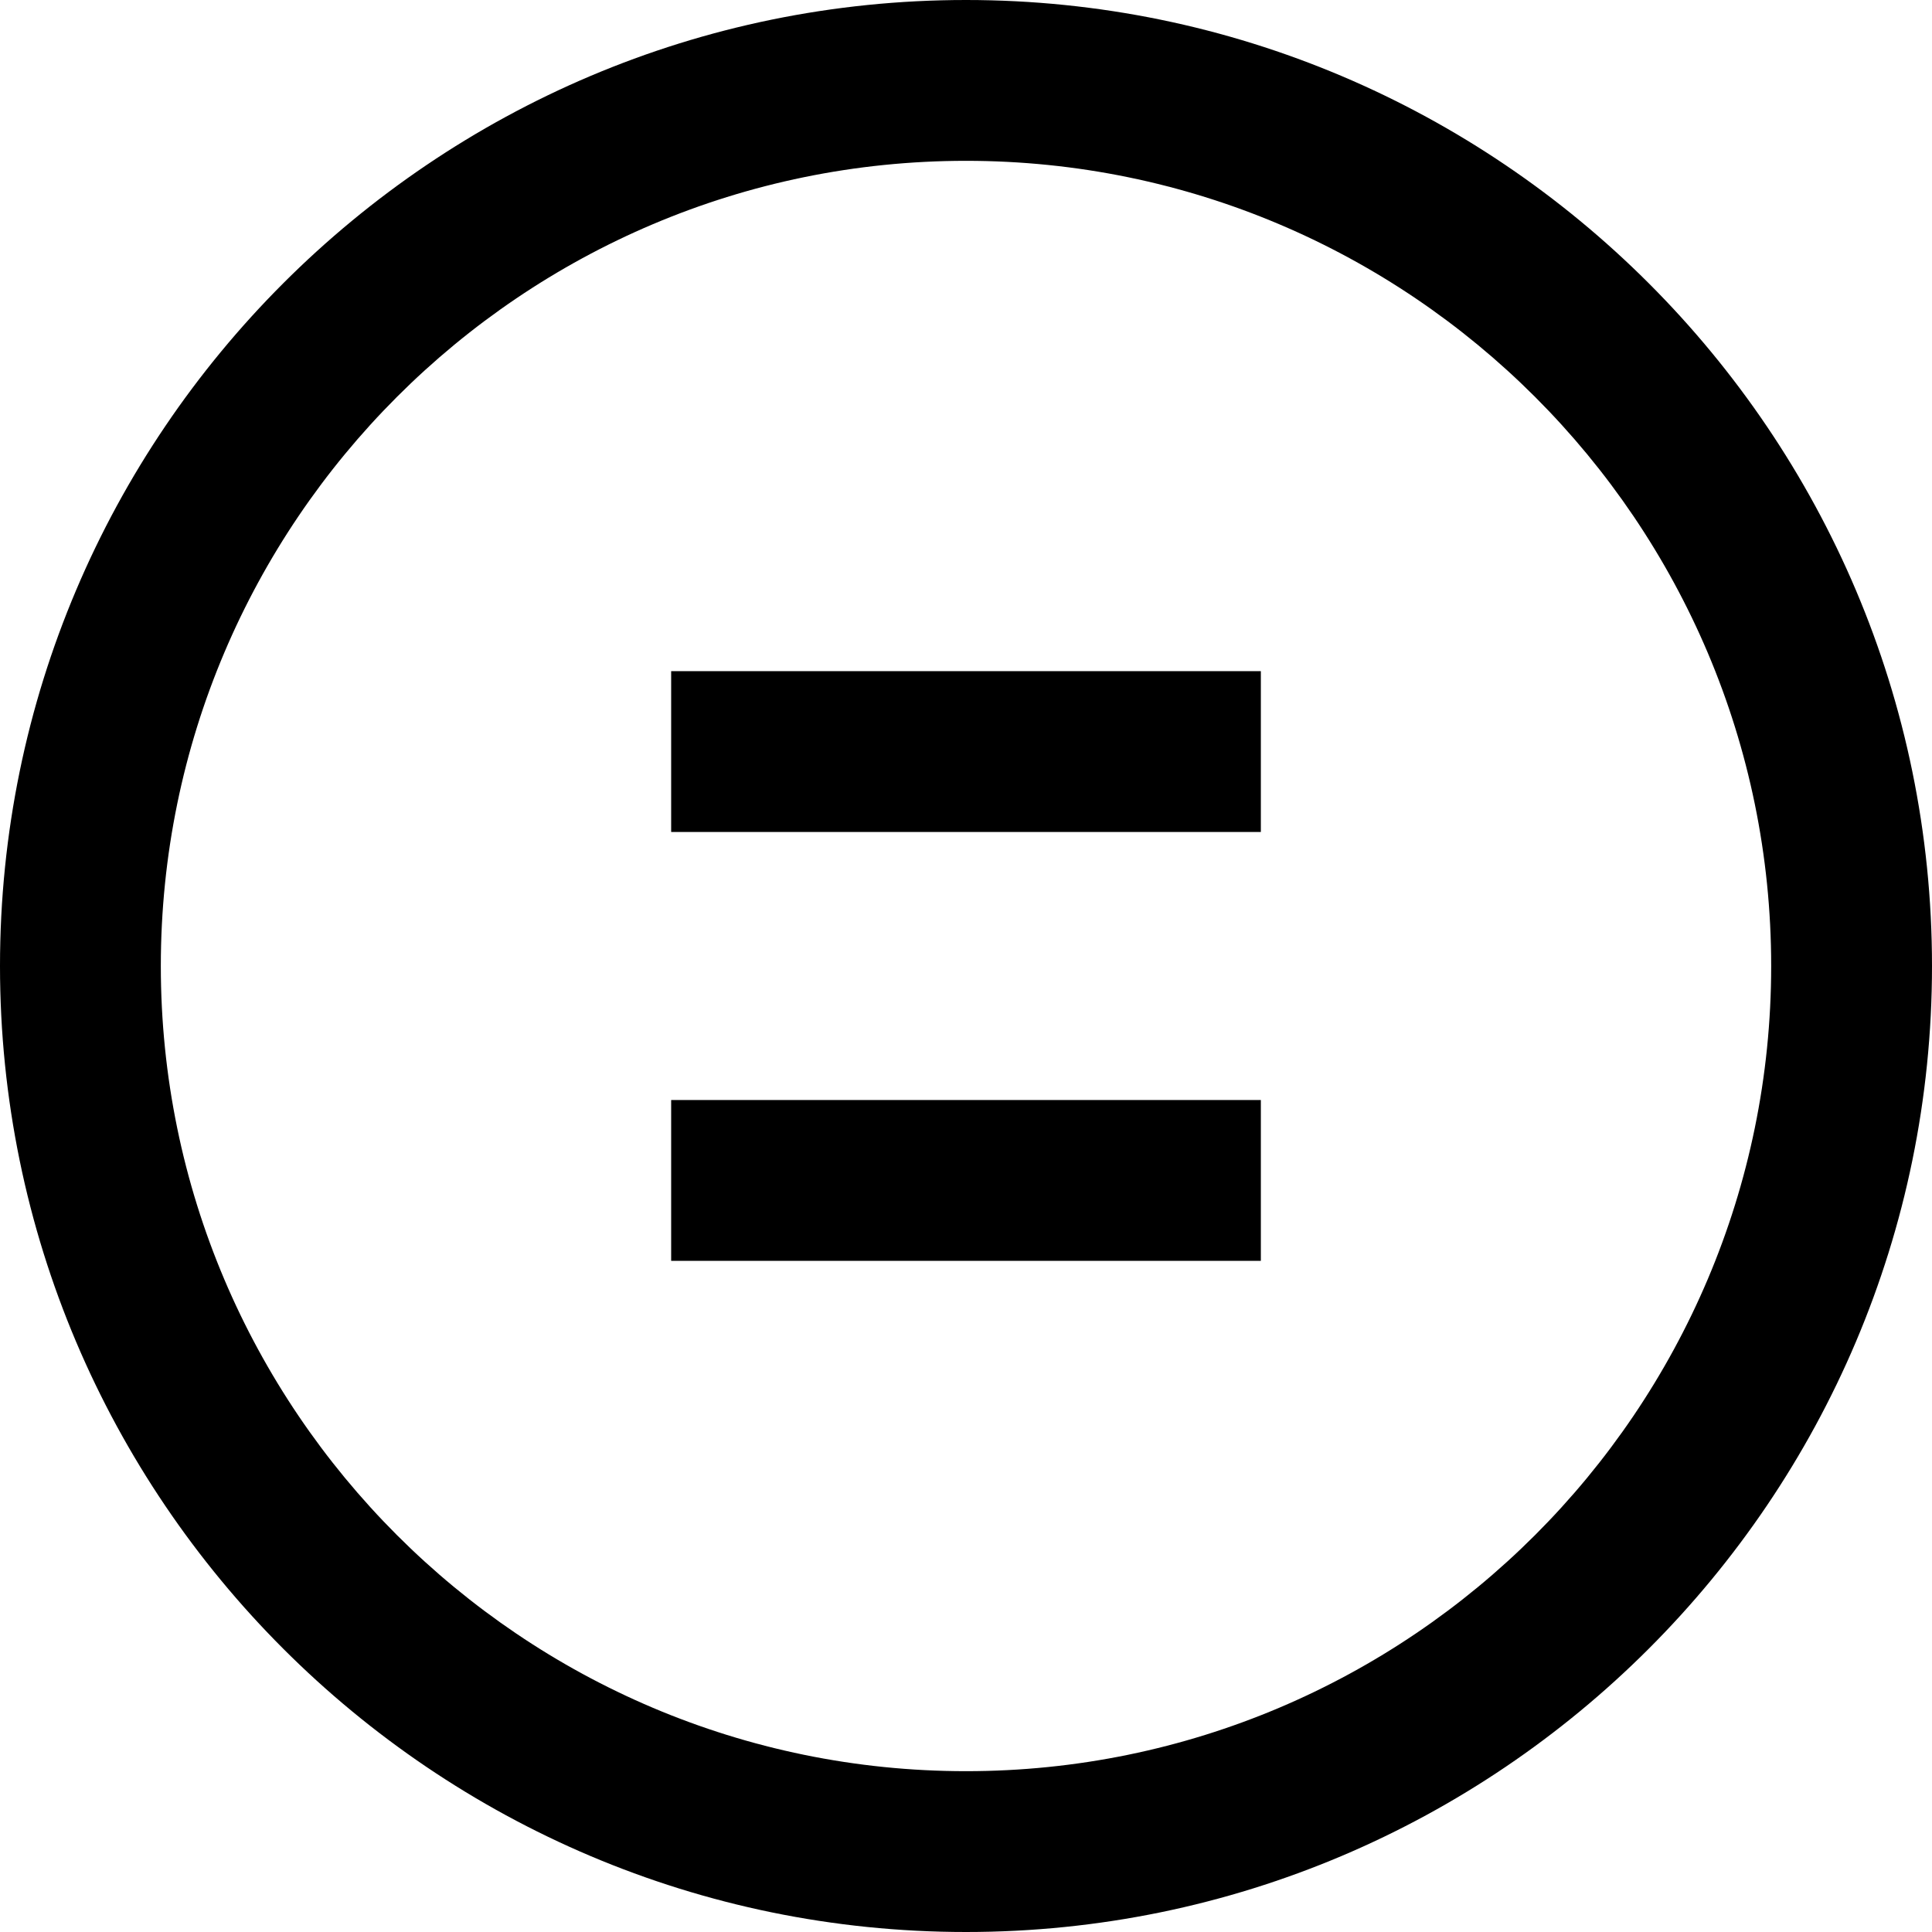
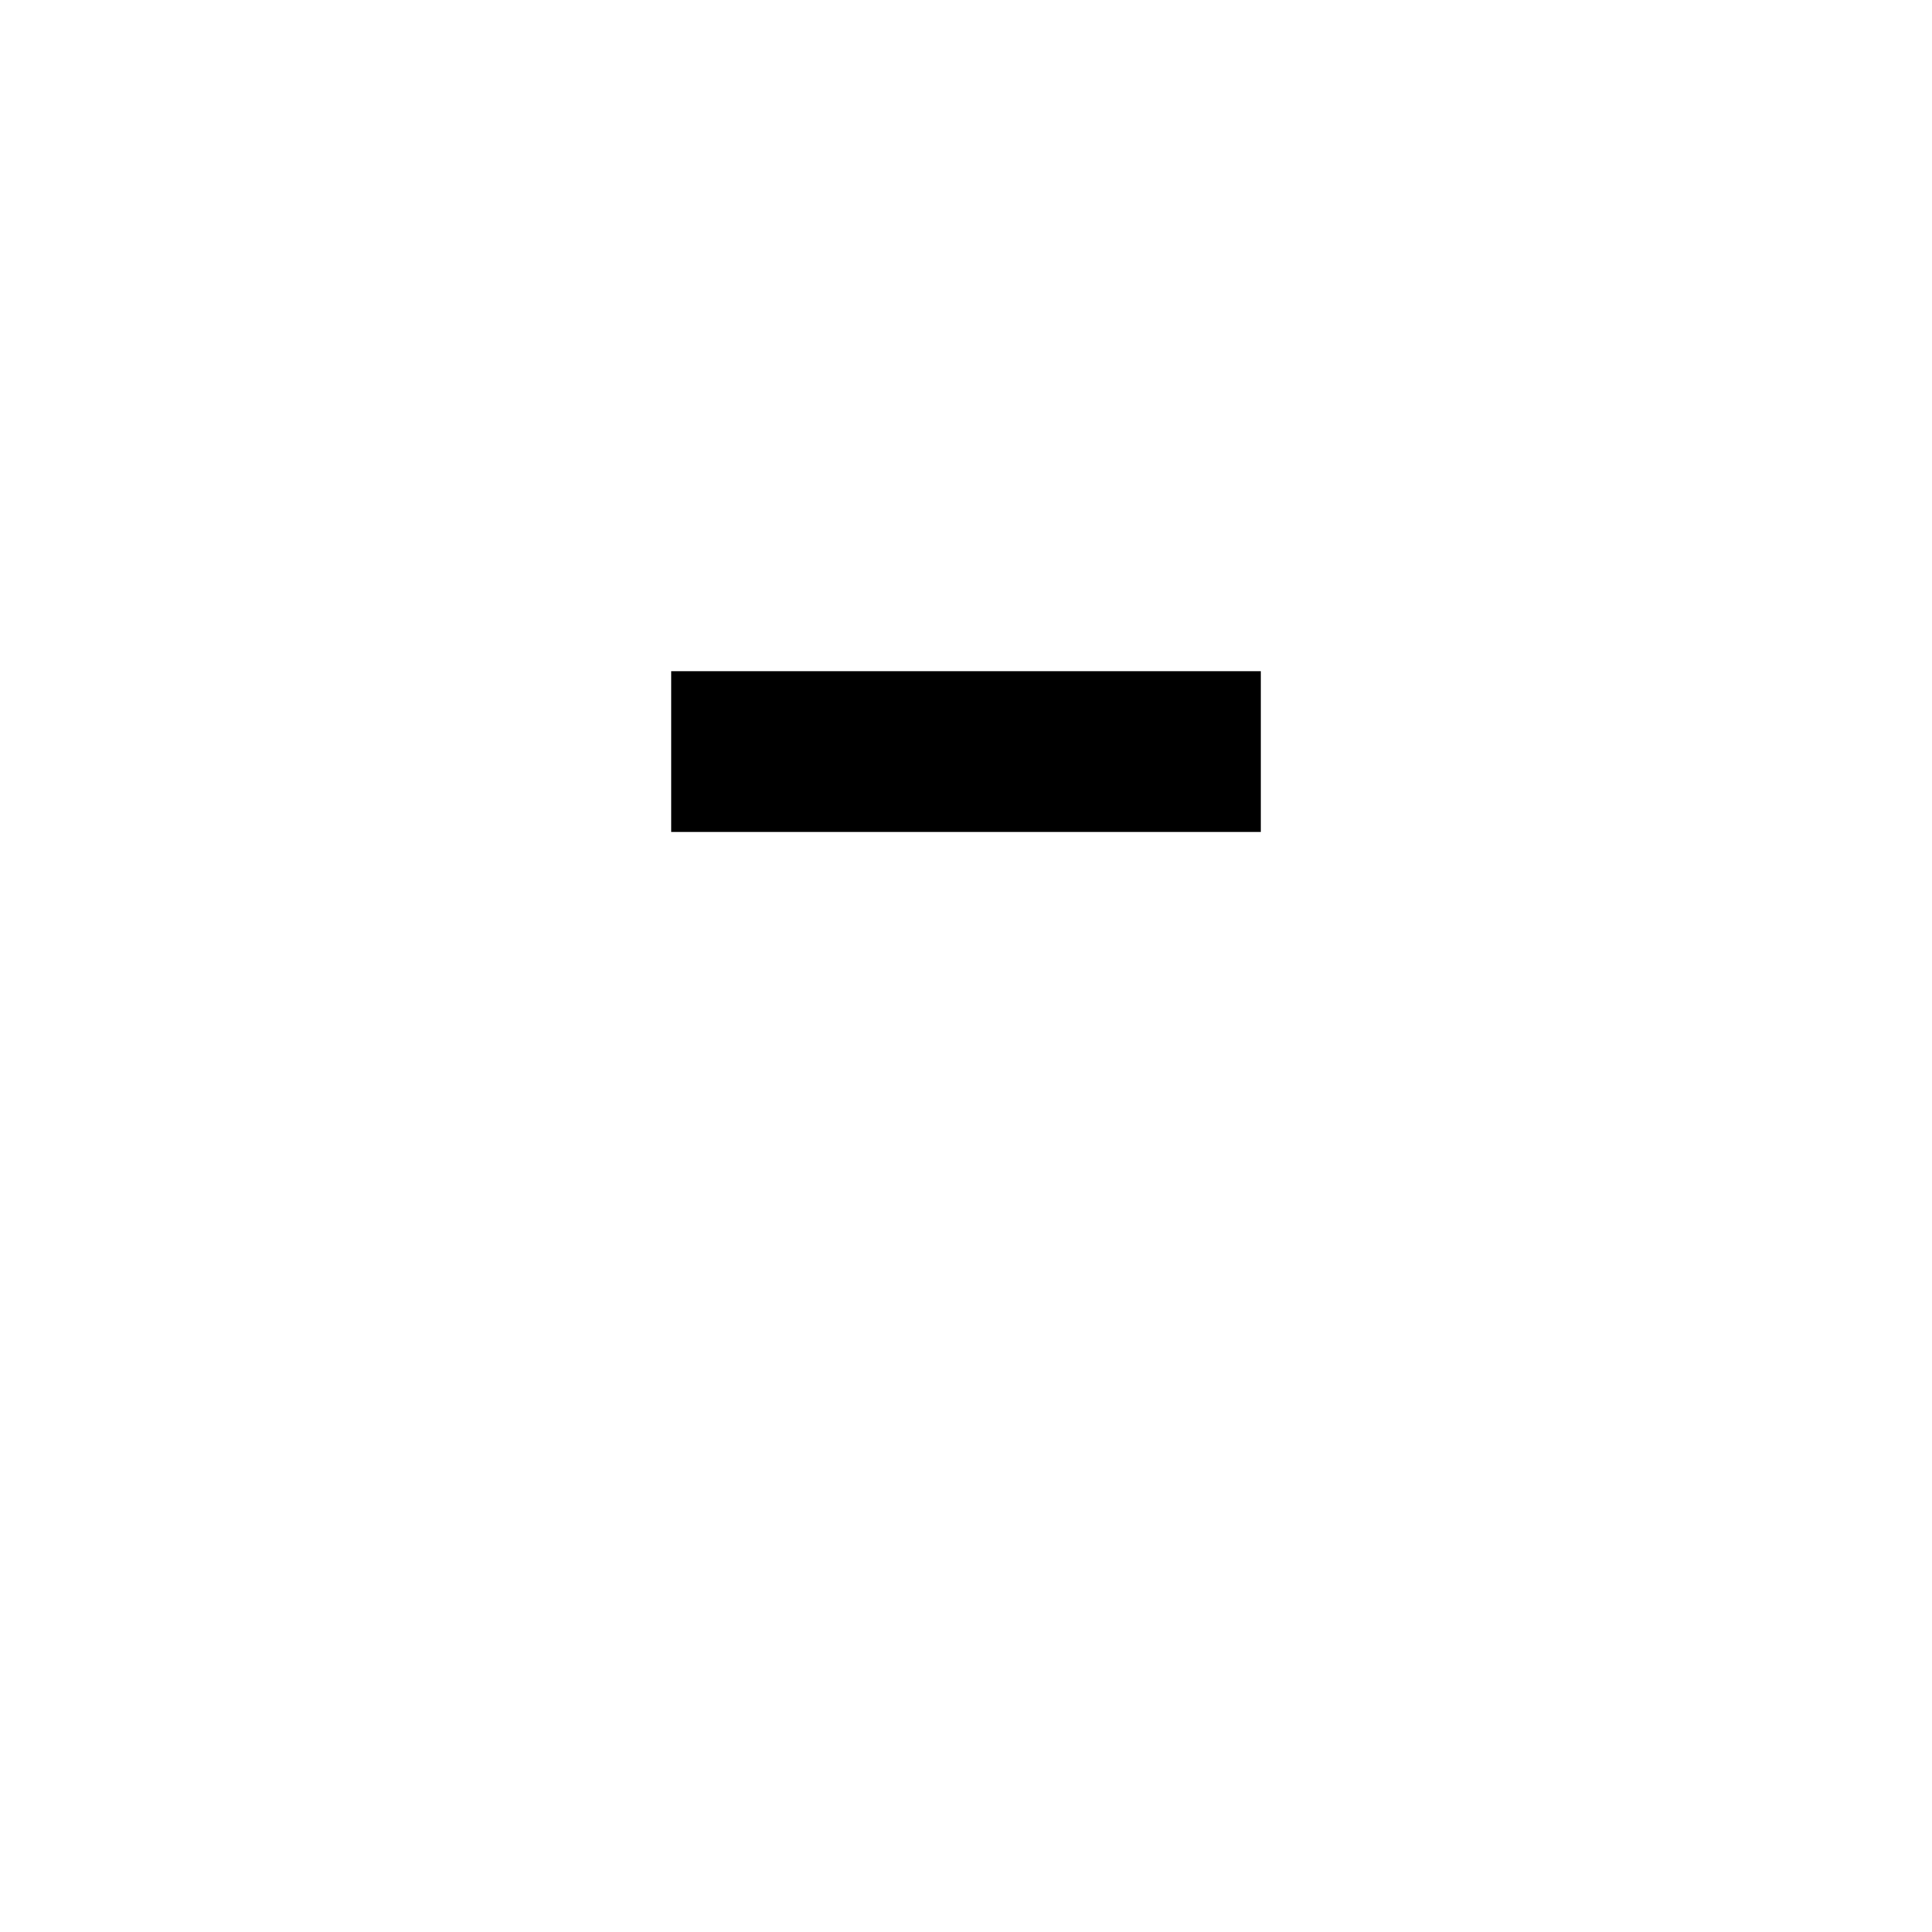
<svg xmlns="http://www.w3.org/2000/svg" fill="#000000" version="1.1" id="Capa_1" viewBox="0 0 360.393 360.393" xml:space="preserve">
  <g id="XMLID_1103_">
-     <path id="XMLID_1106_" d="M180.197,0C80.836,0,0,80.836,0,180.197s80.836,180.196,180.197,180.196   c99.36,0,180.196-80.836,180.196-180.196S279.557,0,180.197,0z M180.197,330.393C97.378,330.393,30,263.015,30,180.197   S97.378,30,180.197,30c82.818,0,150.196,67.378,150.196,150.196S263.015,330.393,180.197,330.393z" />
    <rect id="XMLID_1107_" x="125.197" y="125.197" width="110" height="30" />
-     <rect id="XMLID_1108_" x="125.197" y="205.197" width="110" height="30" />
  </g>
</svg>